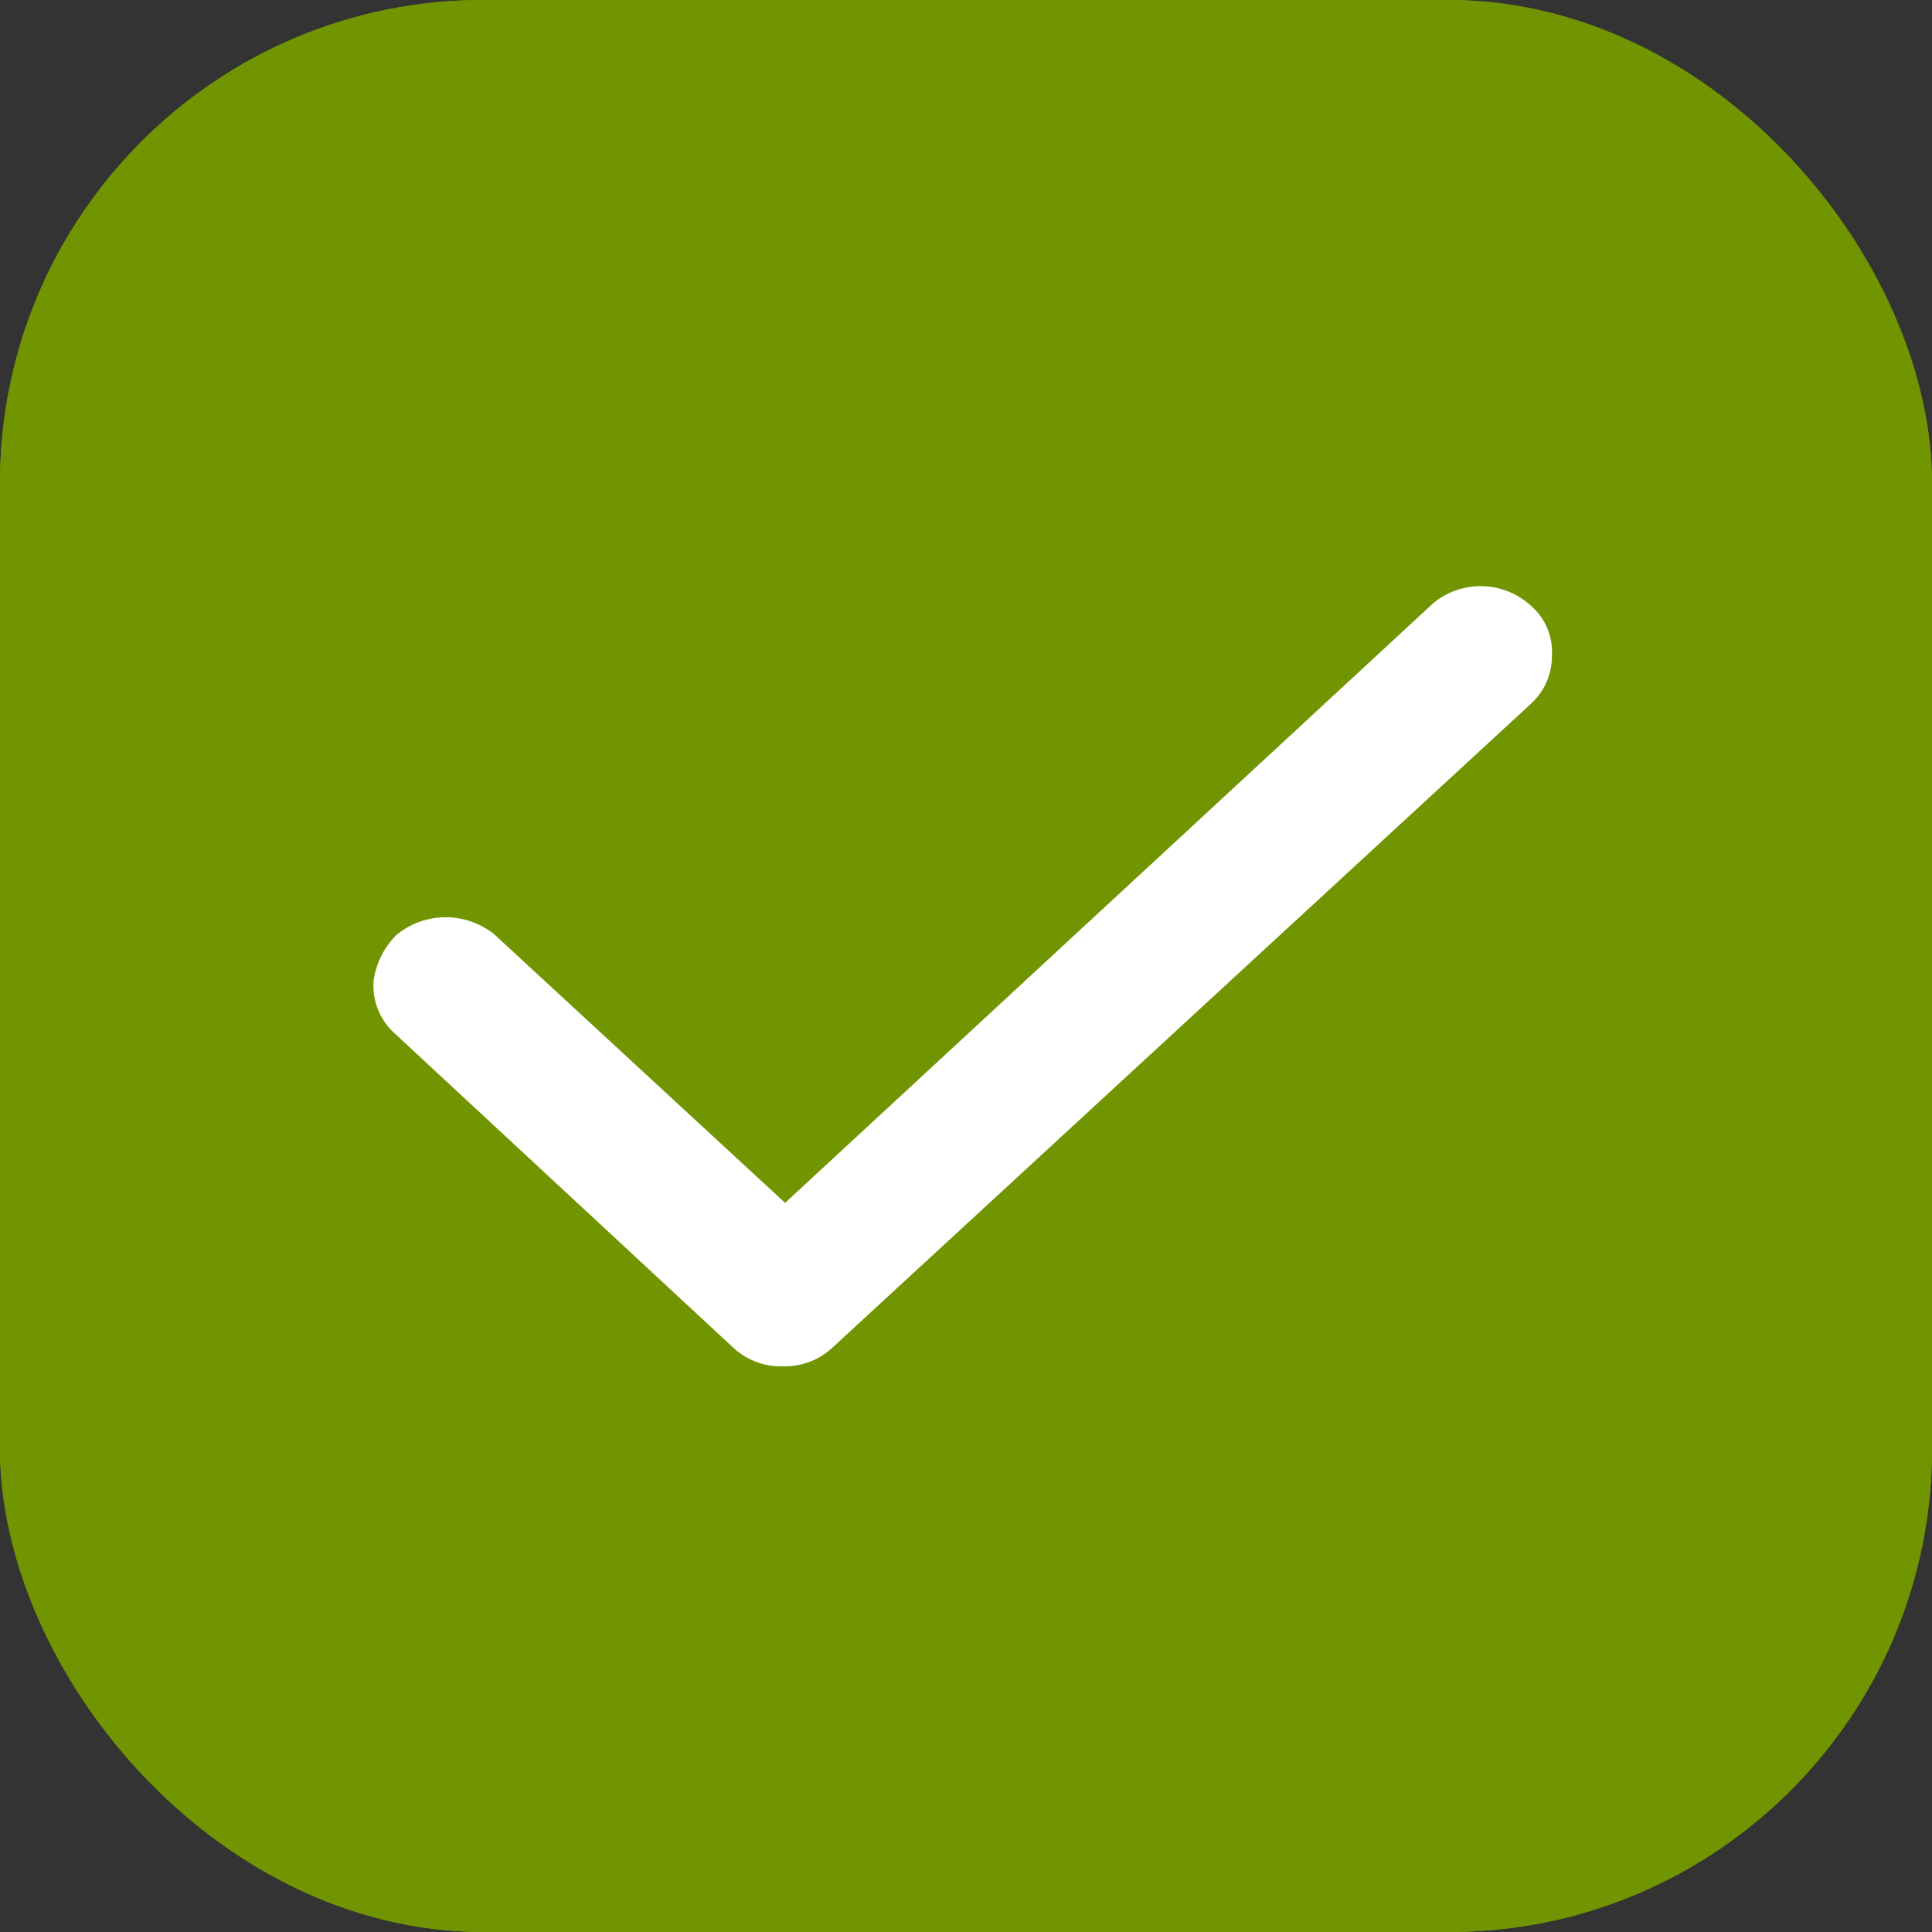
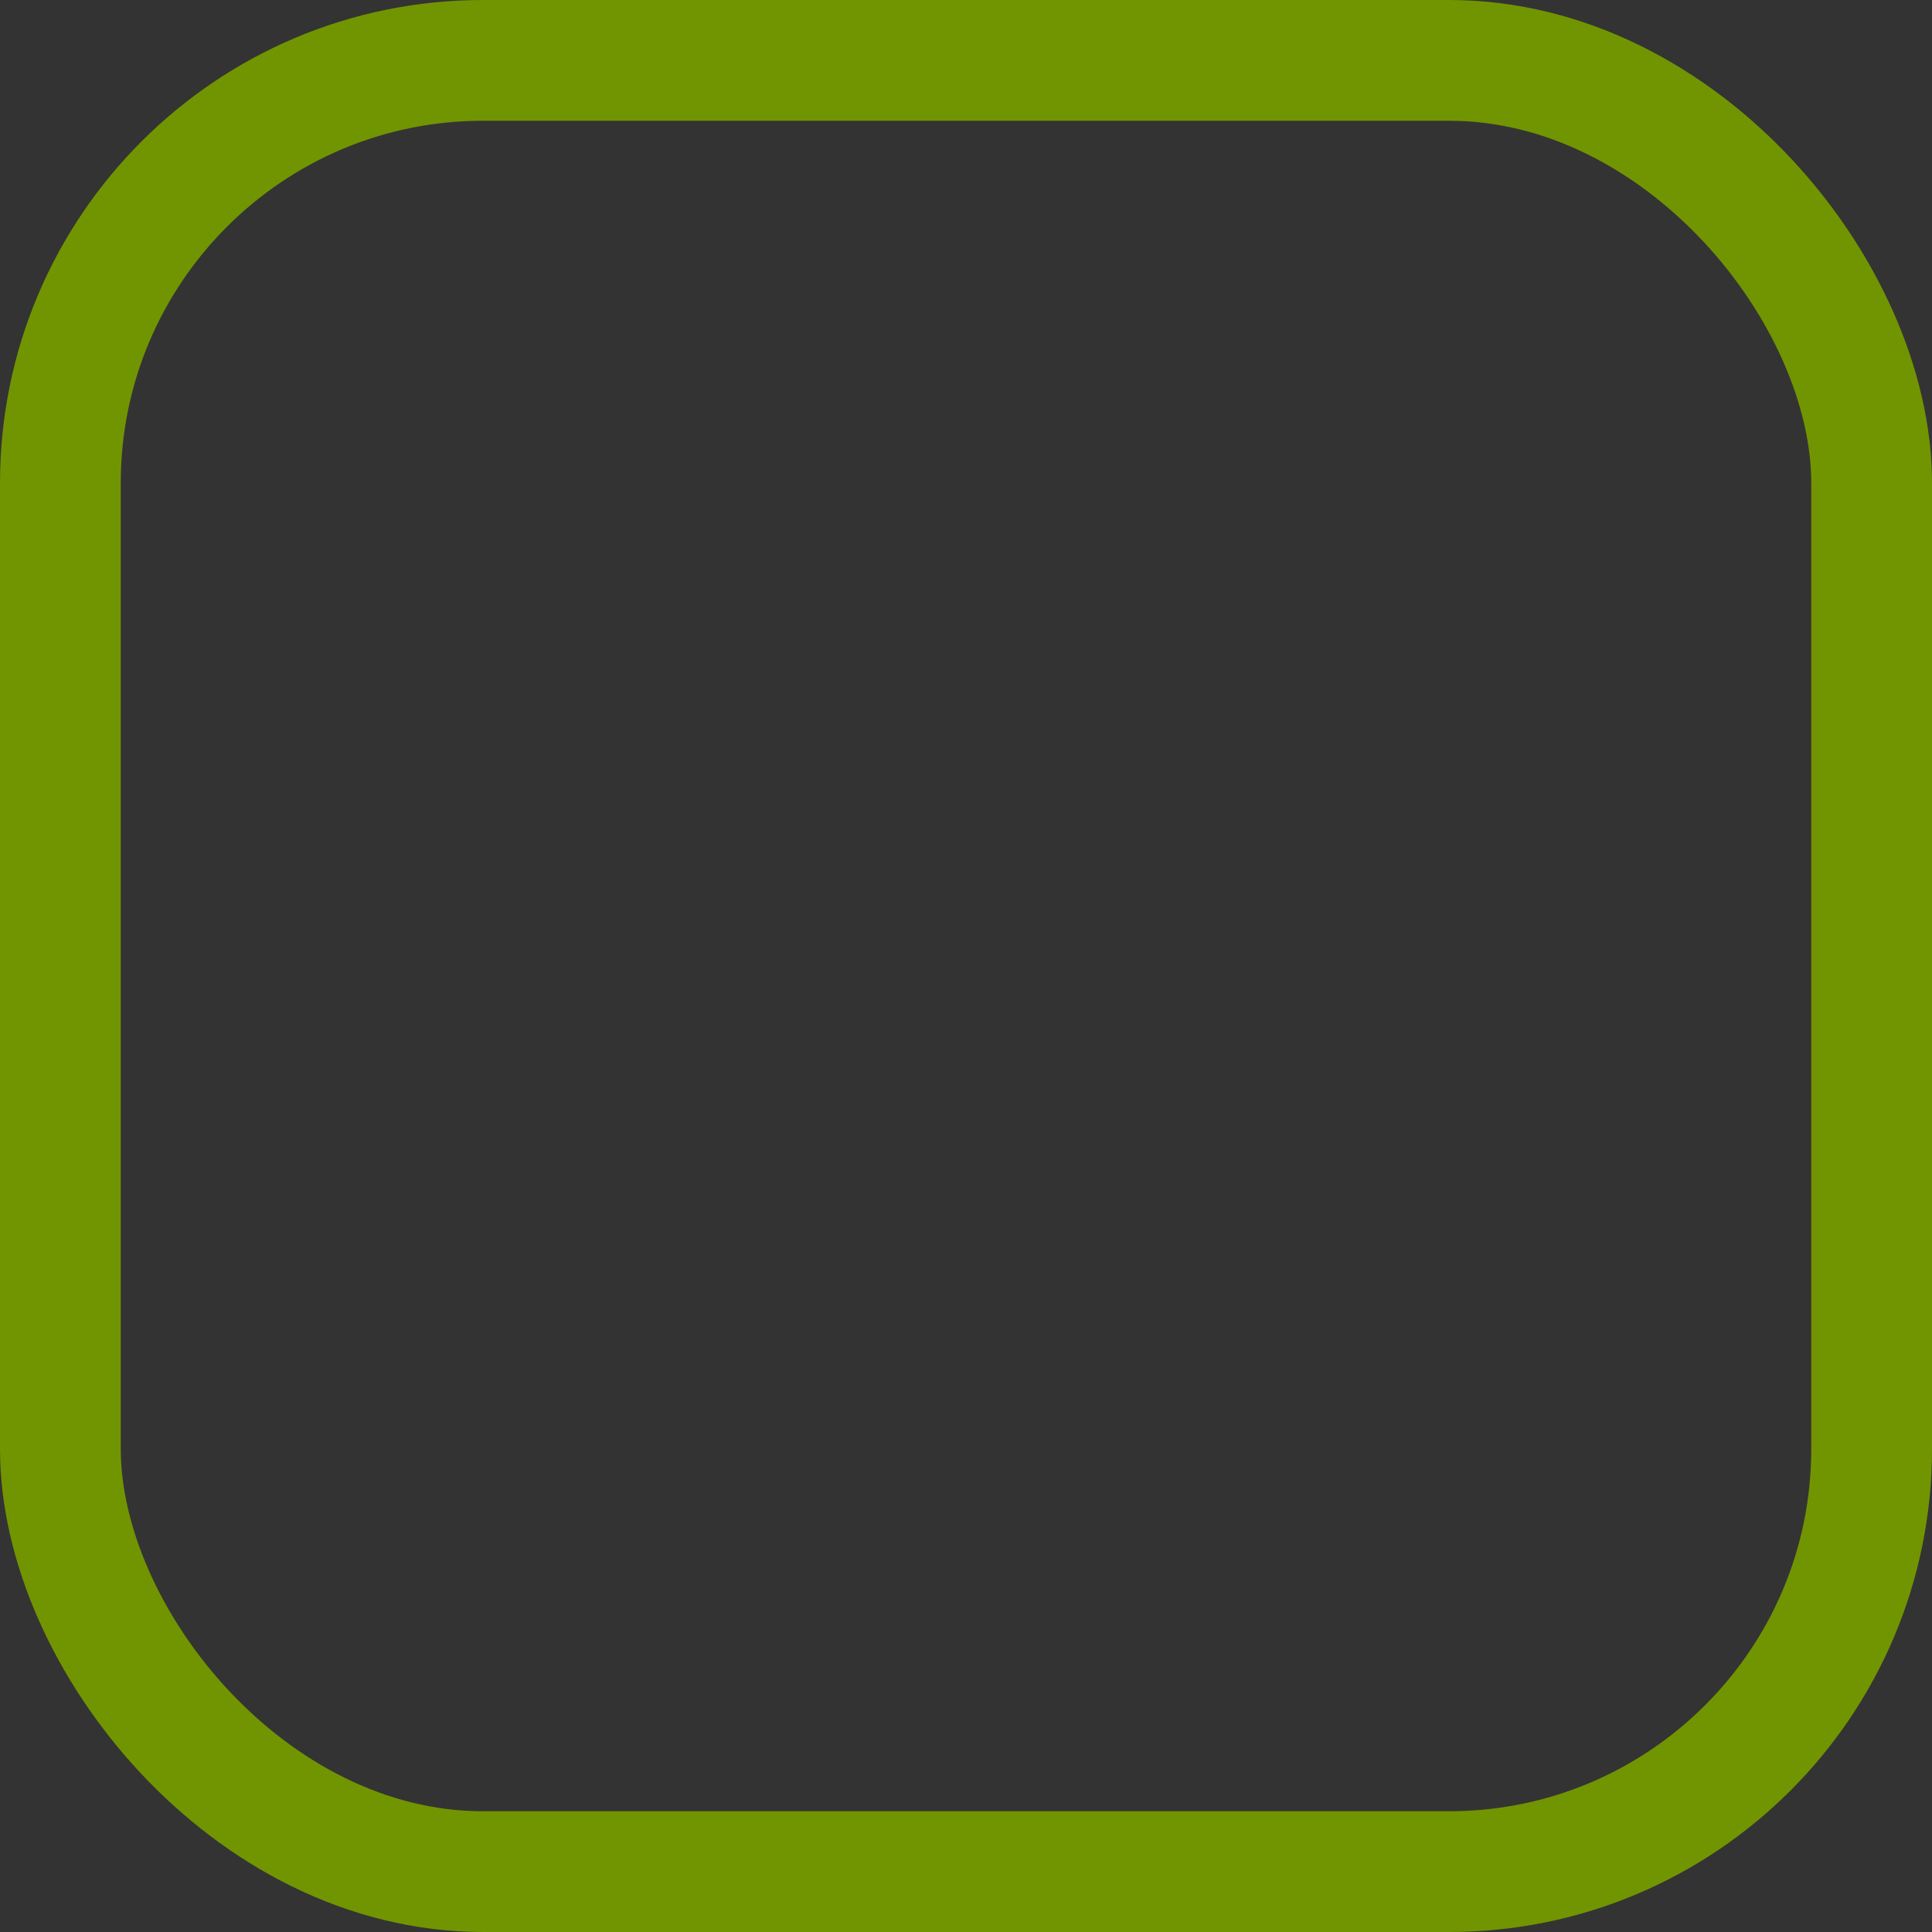
<svg xmlns="http://www.w3.org/2000/svg" id="RFO" width="16" height="16" viewBox="0 0 16 16">
  <rect x="0" y="0" width="16" height="16" fill="#333333" stroke="none" />
  <g id="Input_Field" data-name="Input Field" fill="#719500" stroke="#719500" stroke-width="1">
-     <rect width="16" height="16" rx="4" stroke="none" />
    <rect x="0.5" y="0.5" width="15" height="15" rx="3.5" fill="none" />
  </g>
  <g id="Check" transform="translate(3.343 5.104)">
-     <path id="Check-2" data-name="Check" d="M9.071.238h0A.366.366,0,0,0,8.592.216L3.059,5.335.488,2.961a.392.392,0,0,0-.479,0A.415.415,0,0,0-.1,3.179.28.28,0,0,0-.013,3.4L2.8,6.011a.328.328,0,0,0,.24.087.328.328,0,0,0,.24-.087L9.071.673A.28.28,0,0,0,9.159.455.253.253,0,0,0,9.071.238Z" transform="translate(0.1 -0.137)" fill="#fff" stroke="#fff" stroke-width="0.5" />
-   </g>
+     </g>
</svg>